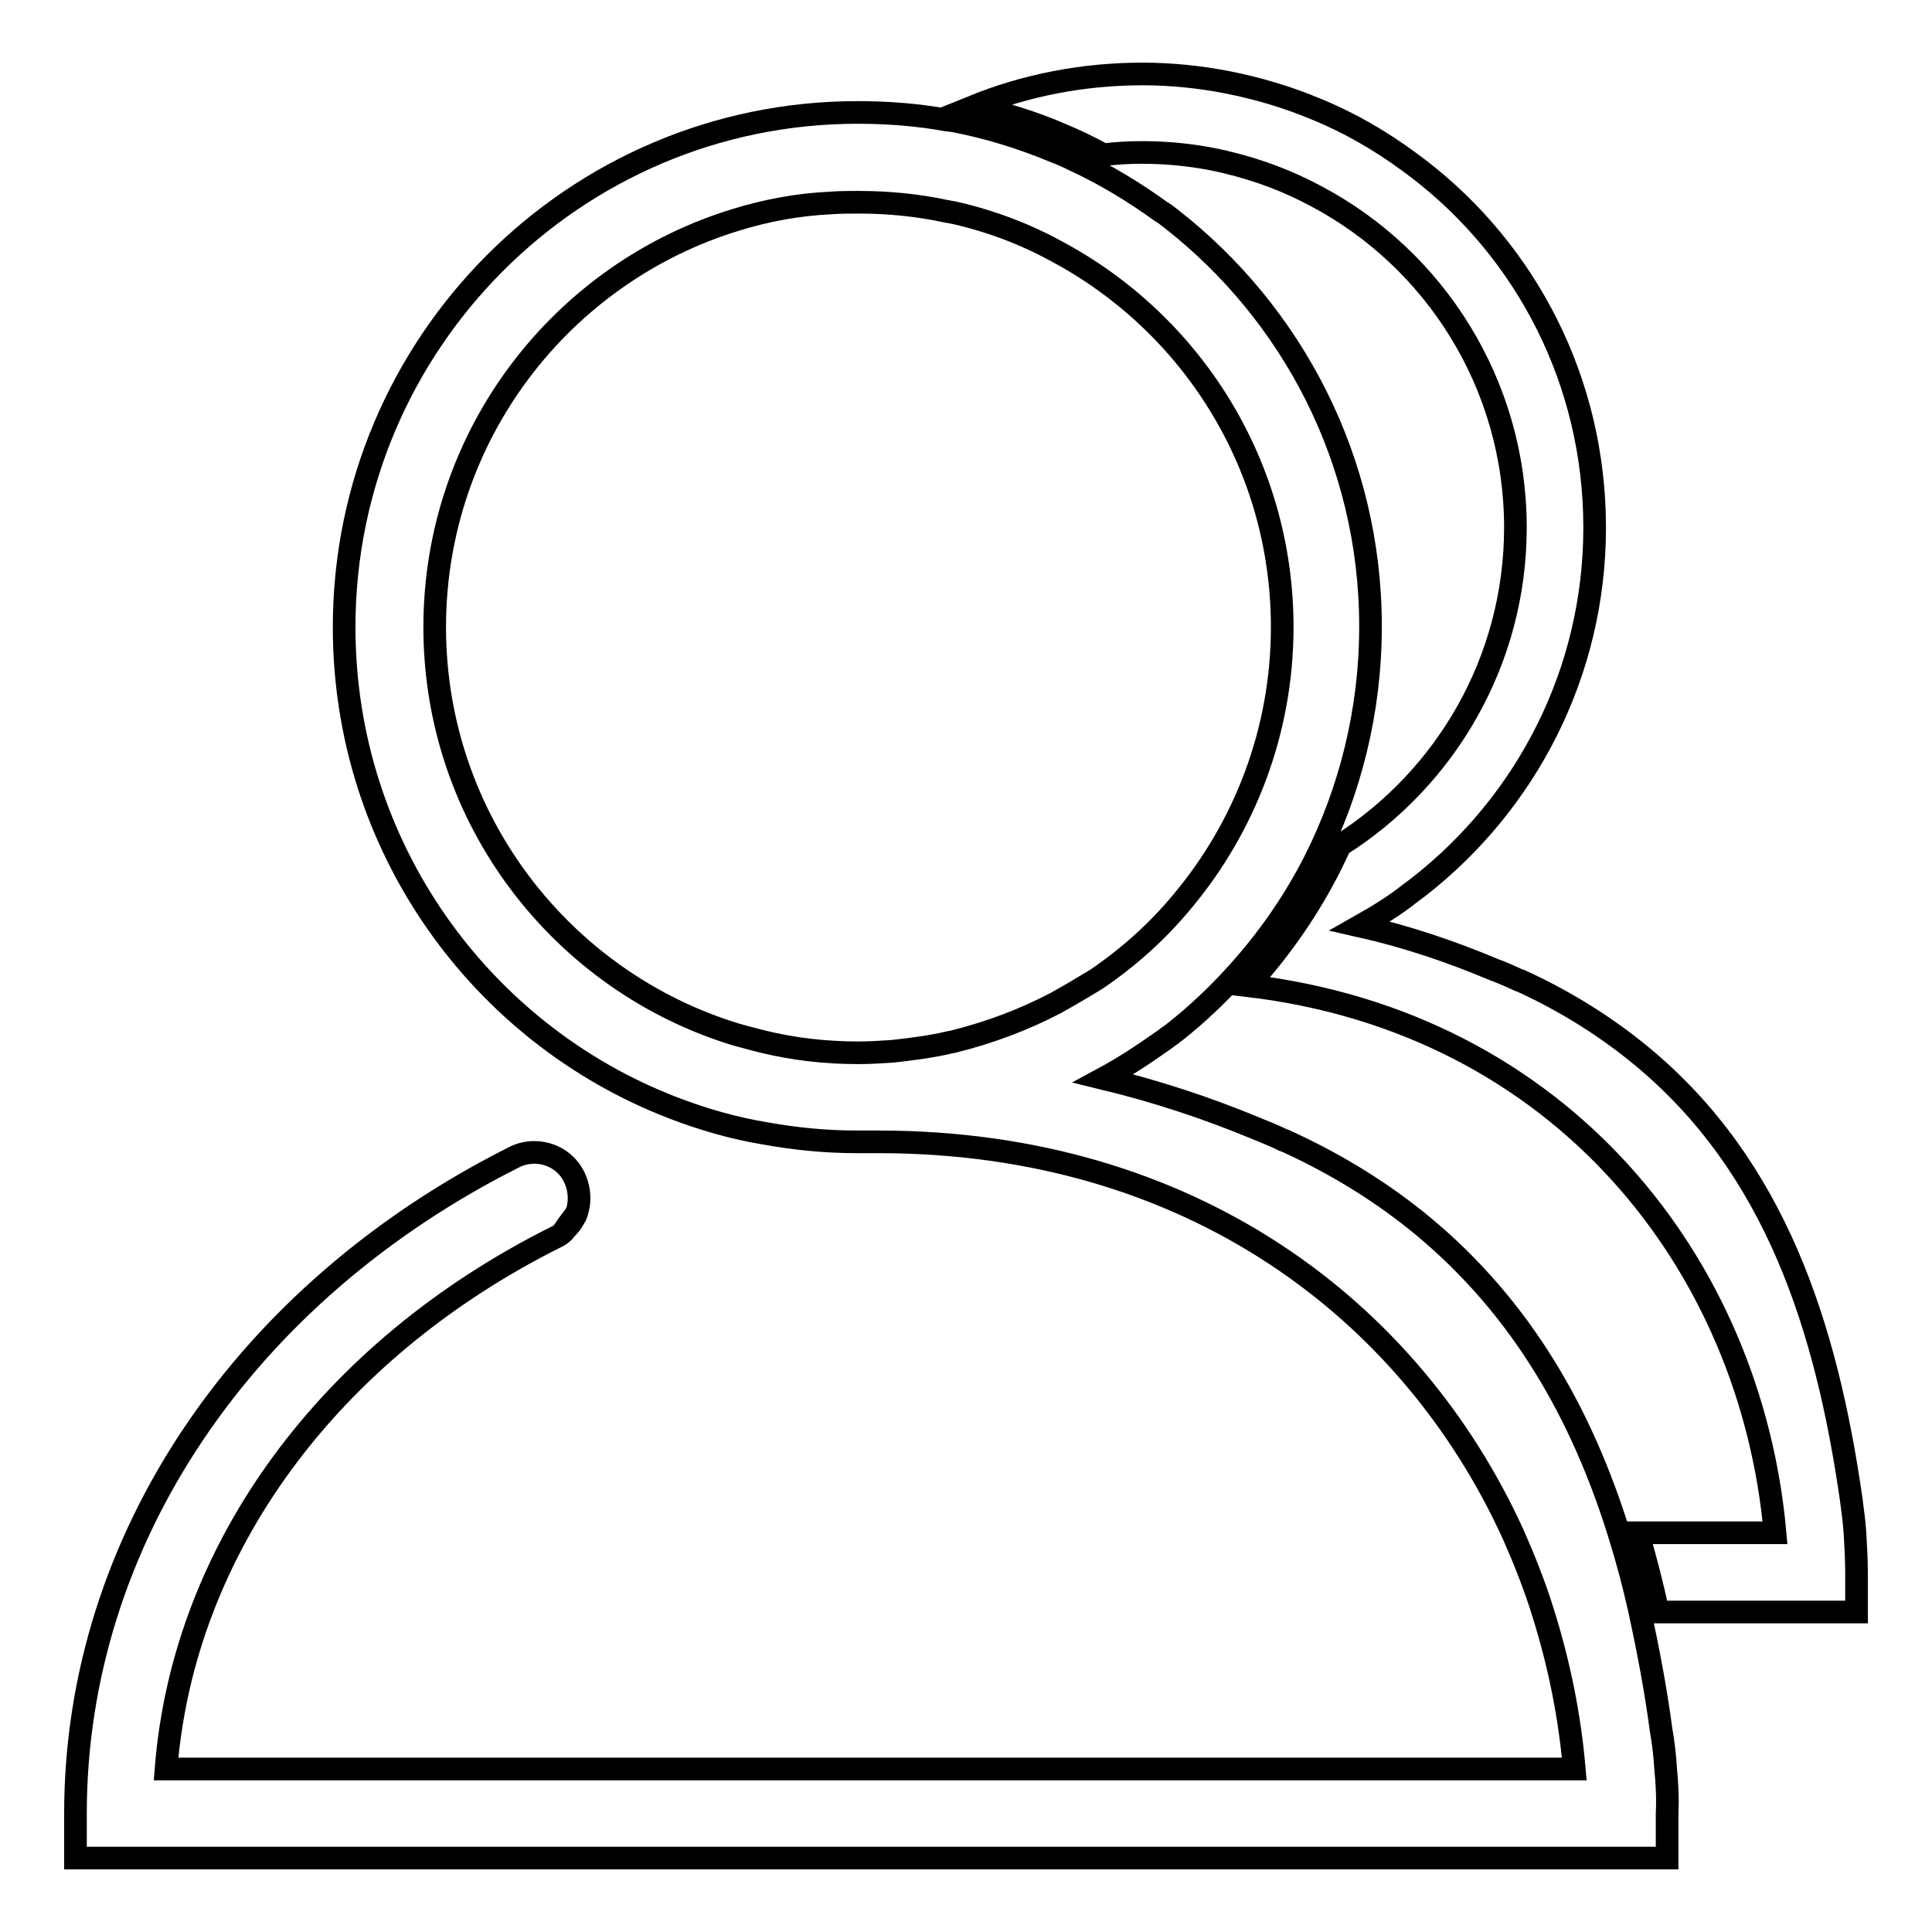
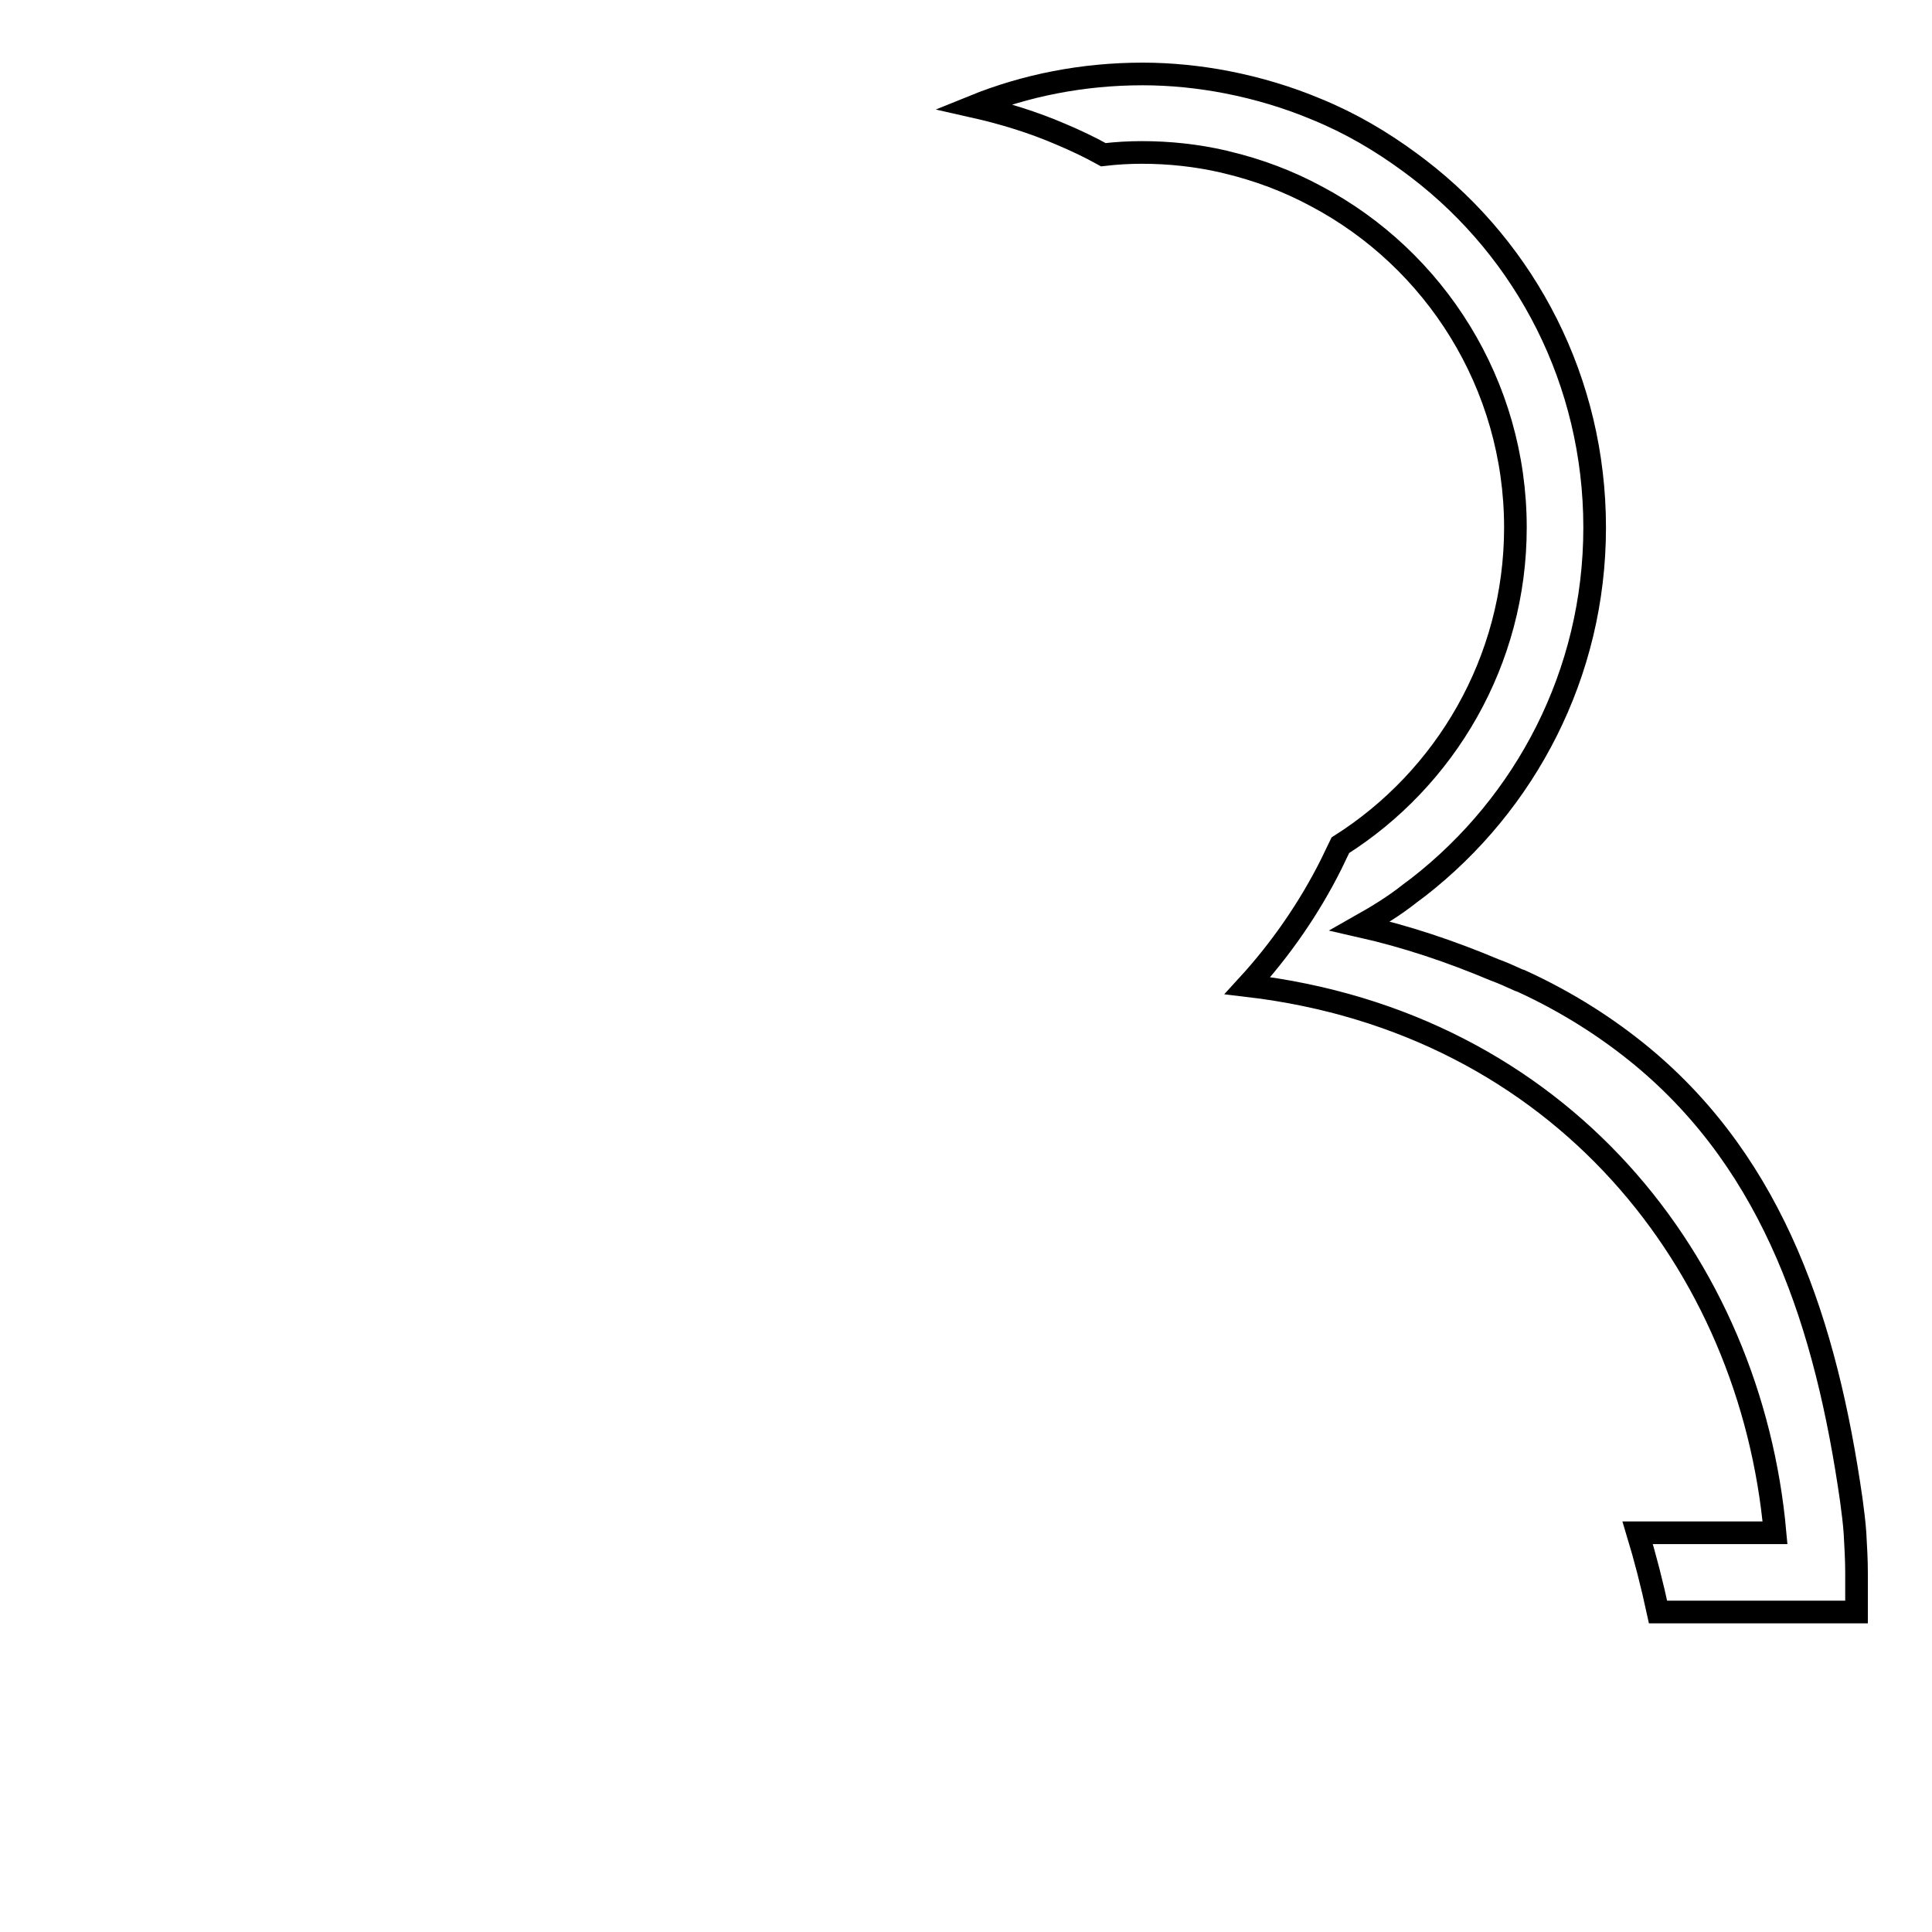
<svg xmlns="http://www.w3.org/2000/svg" version="1.1" x="0px" y="0px" viewBox="0 0 256 256" enable-background="new 0 0 256 256" xml:space="preserve">
  <g>
    <g>
      <path stroke-width="3" fill-opacity="0" stroke="#000000" d="M245.8,203.2L245.8,203.2c-0.1-1.5-0.3-3-0.5-4.5c-3.3-23-10.1-44.1-27.7-58.7c-4.6-3.8-9.9-7.2-16-10c-0.1,0-0.2-0.1-0.3-0.1c-1.1-0.5-2.2-1-3.3-1.4c-5.7-2.4-11.6-4.4-17.8-5.8c2.3-1.3,4.6-2.7,6.6-4.3c0.4-0.3,0.8-0.6,1.2-0.9c14.1-11,23.3-28.2,23.3-47.6c0-19.4-9.1-36.6-23.3-47.5c-0.4-0.3-0.8-0.6-1.2-0.9c-3.8-2.8-7.9-5.2-12.3-7c-3.8-1.6-7.8-2.8-11.9-3.6c-3.6-0.7-7.4-1.1-11.2-1.1c-7.9,0-15.5,1.5-22.4,4.3c4,0.9,7.9,2.1,11.6,3.7c1.9,0.8,3.8,1.7,5.6,2.7c1.7-0.2,3.4-0.3,5.1-0.3c3.7,0,7.3,0.4,10.8,1.2c0.1,0,0.3,0.1,0.4,0.1c4.2,1,8.2,2.5,11.9,4.5c15.7,8.3,26.4,24.9,26.4,43.9c0,17.7-9.3,33.3-23.2,42.1c-0.4,0.8-0.8,1.7-1.2,2.5c-2.9,5.8-6.7,11.3-11.1,16.1c41.6,4.9,66.7,36.9,69.9,72.5H217c1,3.3,1.9,6.8,2.7,10.5h21.1h4.5h0.7v-5.2C246,206.7,245.9,205,245.8,203.2z" />
-       <path stroke-width="3" fill-opacity="0" stroke="#000000" d="M220.7,234.3L220.7,234.3c-0.1-1.7-0.3-3.4-0.6-5.1c-0.7-5.3-1.7-10.5-2.8-15.6c-0.8-3.6-1.7-7-2.8-10.5c-4.9-15.7-12.8-29.7-25.9-40.6c-5.2-4.3-11.2-8.1-18.2-11.3c-0.1,0-0.2-0.1-0.3-0.1c-1.2-0.6-2.5-1.1-3.7-1.6c-6.5-2.7-13.2-4.9-20.2-6.6c2.6-1.4,5.2-3.1,7.6-4.8c0.5-0.3,0.9-0.7,1.4-1c2.6-2,5-4.2,7.3-6.6c4.6-4.8,8.6-10.3,11.7-16.4c4.7-9.3,7.4-19.9,7.4-31.1c0-22-10.4-41.5-26.4-54c-0.5-0.4-0.9-0.7-1.4-1c-3.6-2.6-7.4-4.9-11.5-6.8c-0.8-0.4-1.7-0.8-2.5-1.1c-4.3-1.8-8.8-3.2-13.5-4.1c-0.3,0-0.6-0.1-0.9-0.1c-3.8-0.7-7.8-1-11.8-1c-37.5,0-68,30.6-68,68.2c0,29.1,18.1,53.9,43.6,63.7c3.9,1.5,8,2.7,12.3,3.4c3.9,0.7,7.9,1.1,12,1.1c0.8,0,1.6,0,2.4,0c0.2,0,0.3,0,0.5,0c41.3,0,70.5,22.2,84.1,52c1.5,3.4,2.9,6.9,4,10.5c2.1,6.7,3.5,13.6,4.1,20.6h-45.8h-52.4H74.4h-6.1h-5.7H47.4H35.6H22c2.3-29.2,21.6-55.4,51.5-70.4c0.5-0.2,0.9-0.5,1.2-0.8c0.5-0.7,1-1.5,1.6-2.2c0.6-1.5,0.6-3.3-0.2-5c-1-2.1-3.1-3.3-5.3-3.3c-0.9,0-1.8,0.2-2.6,0.6C32.5,171.2,10,204,10,240.3v5.9h5.9h19.5h5.9h21.1h5.9h19.5h5.9h17h25.4h27h25.4H215h5.1h0.8v-5.9C221,238.3,220.9,236.3,220.7,234.3z M139.9,132.9c-4.2,2.2-8.7,3.9-13.5,5.1c-0.1,0-0.3,0.1-0.5,0.1c-2.5,0.6-5,0.9-7.6,1.2c-1.5,0.1-3.1,0.2-4.6,0.2c-4.4,0-8.6-0.5-12.7-1.5c-1.2-0.3-2.3-0.6-3.4-0.9c-23.1-7-40-28.5-40-54c0-25.5,16.9-47,40-54c3.9-1.2,8.1-2,12.4-2.2c1.3-0.1,2.5-0.1,3.8-0.1c4,0,7.9,0.4,11.6,1.2c0.2,0,0.4,0.1,0.6,0.1c0.1,0,0.3,0.1,0.5,0.1c4.8,1.1,9.3,2.8,13.5,5.1c17.8,9.5,29.9,28.2,29.9,49.8c0,13.8-5,26.5-13.2,36.3c-3.3,4-7.2,7.5-11.5,10.4C143.4,130.9,141.7,131.9,139.9,132.9z" />
-       <path stroke-width="3" fill-opacity="0" stroke="#000000" d="M76.3,160.9c-0.5,0.7-1.1,1.4-1.6,2.2C75.5,162.4,76,161.7,76.3,160.9z" />
    </g>
  </g>
</svg>